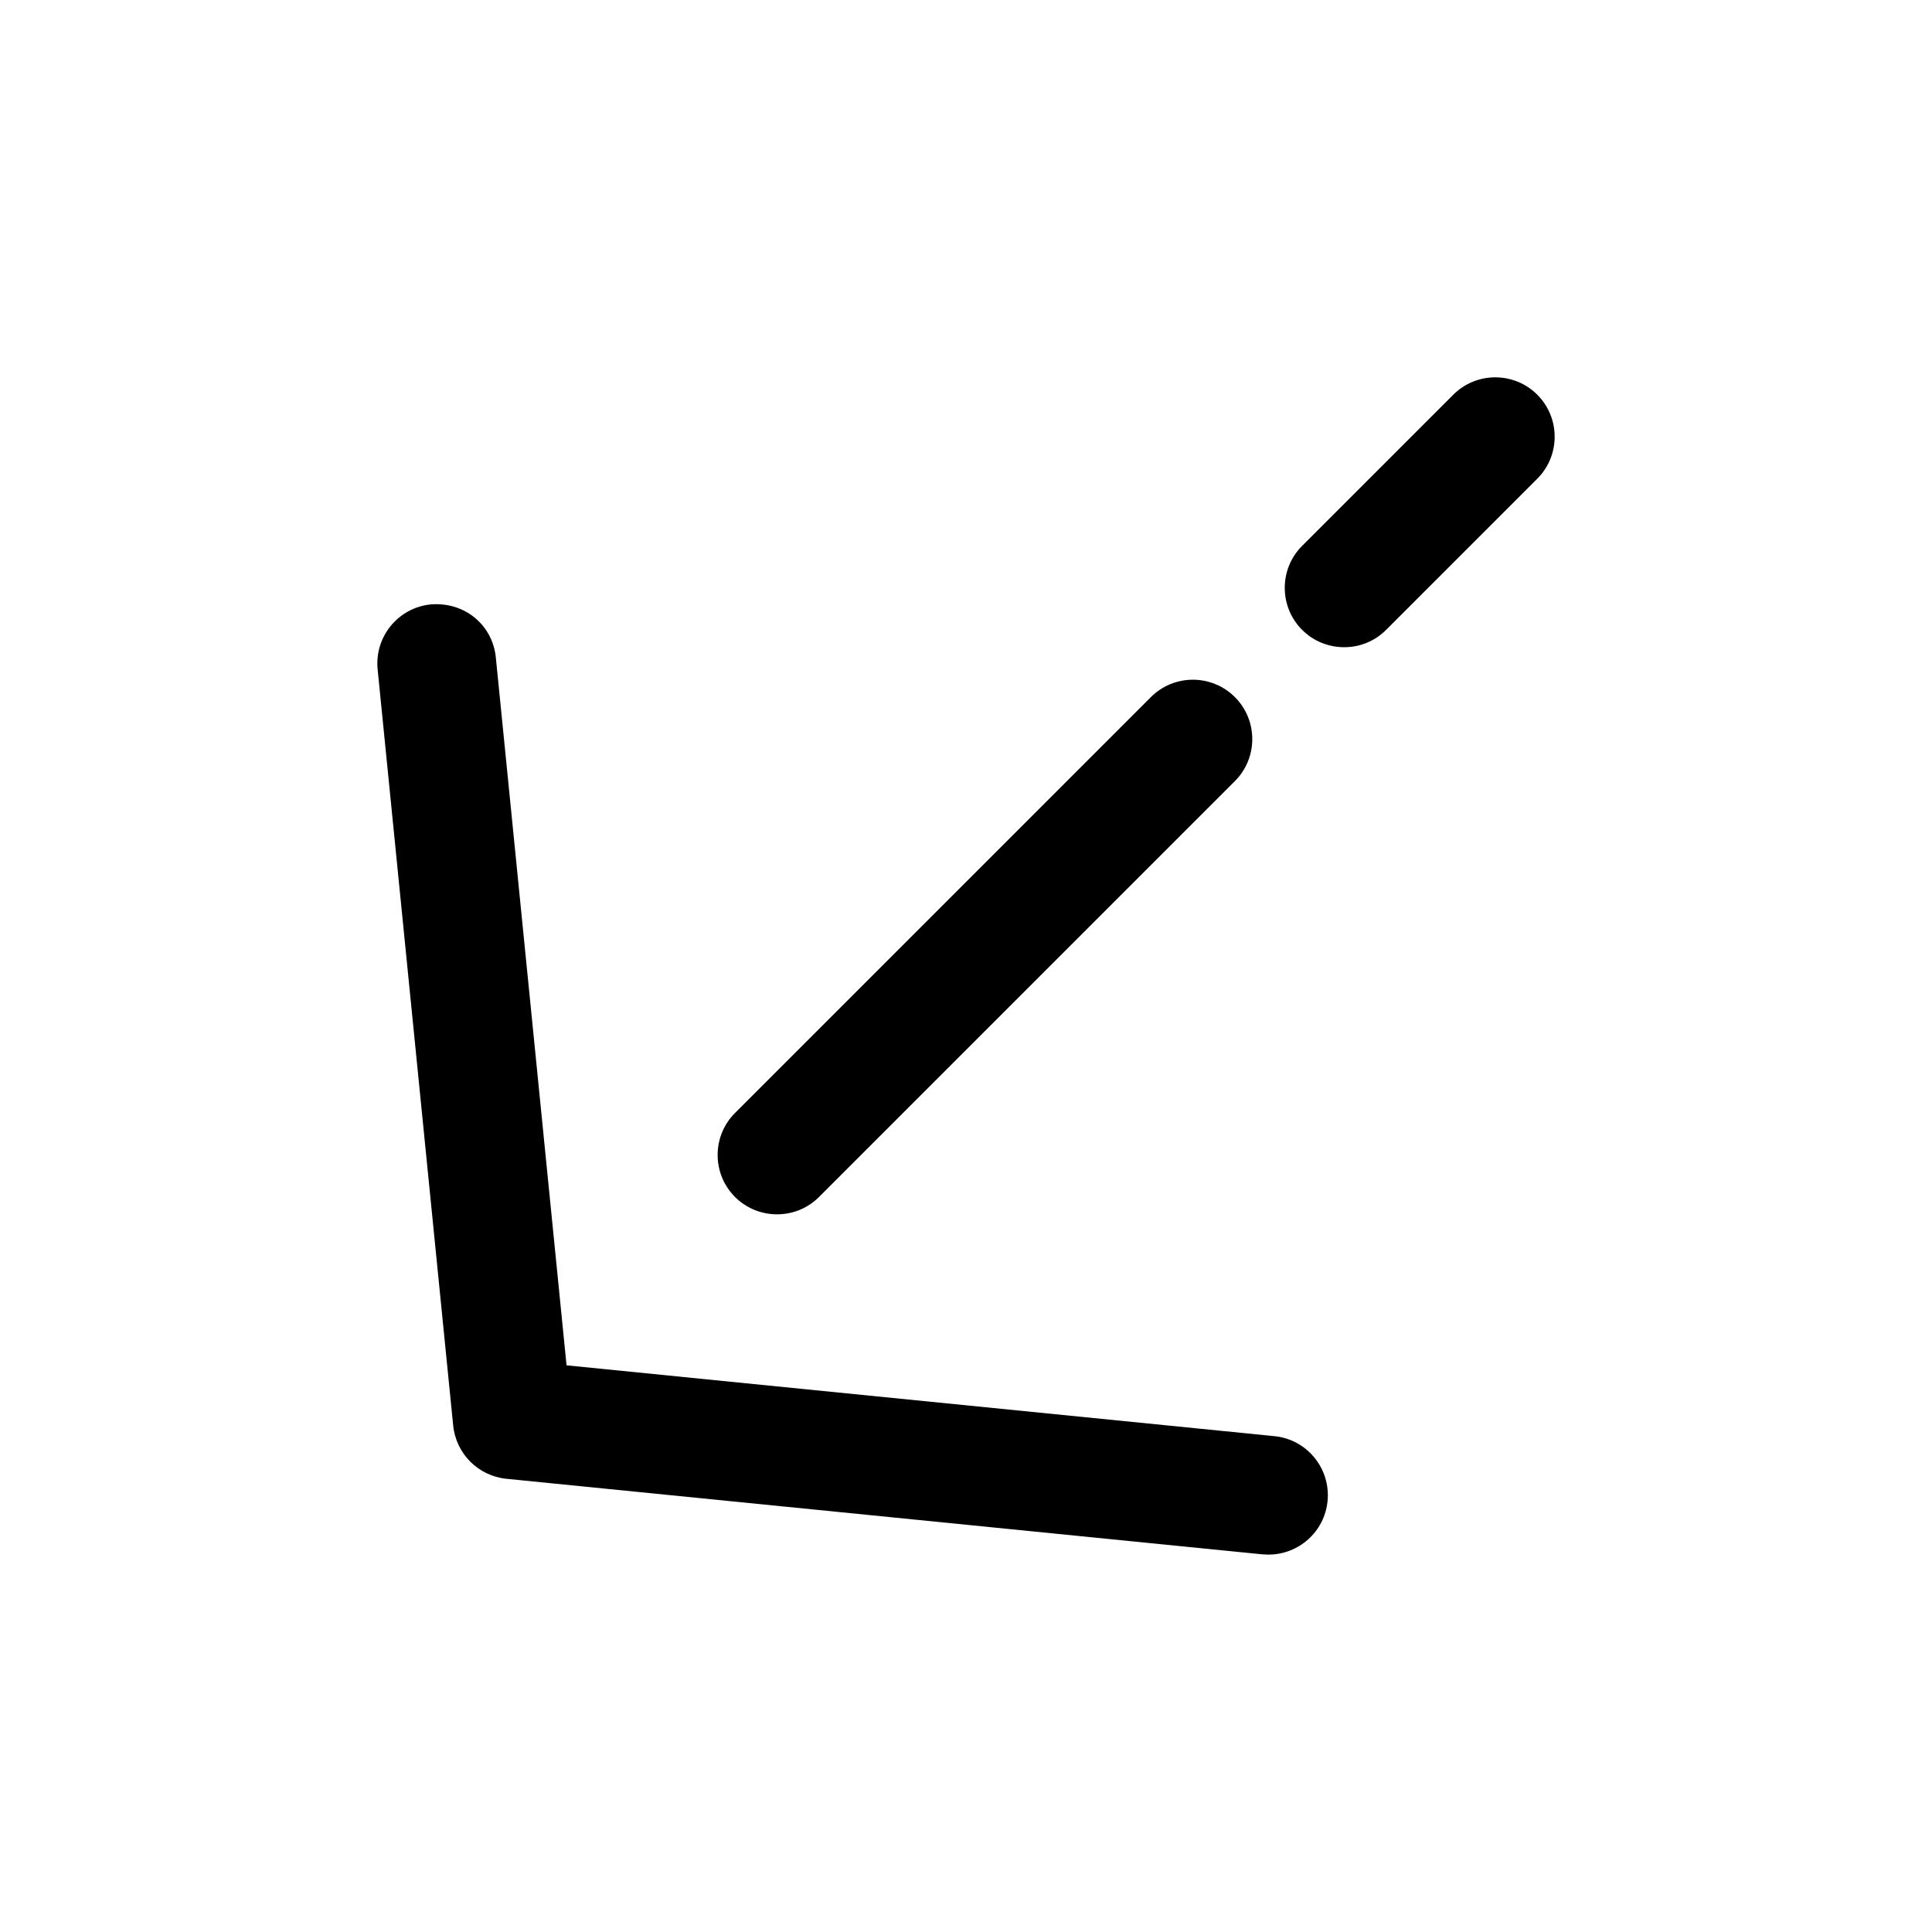
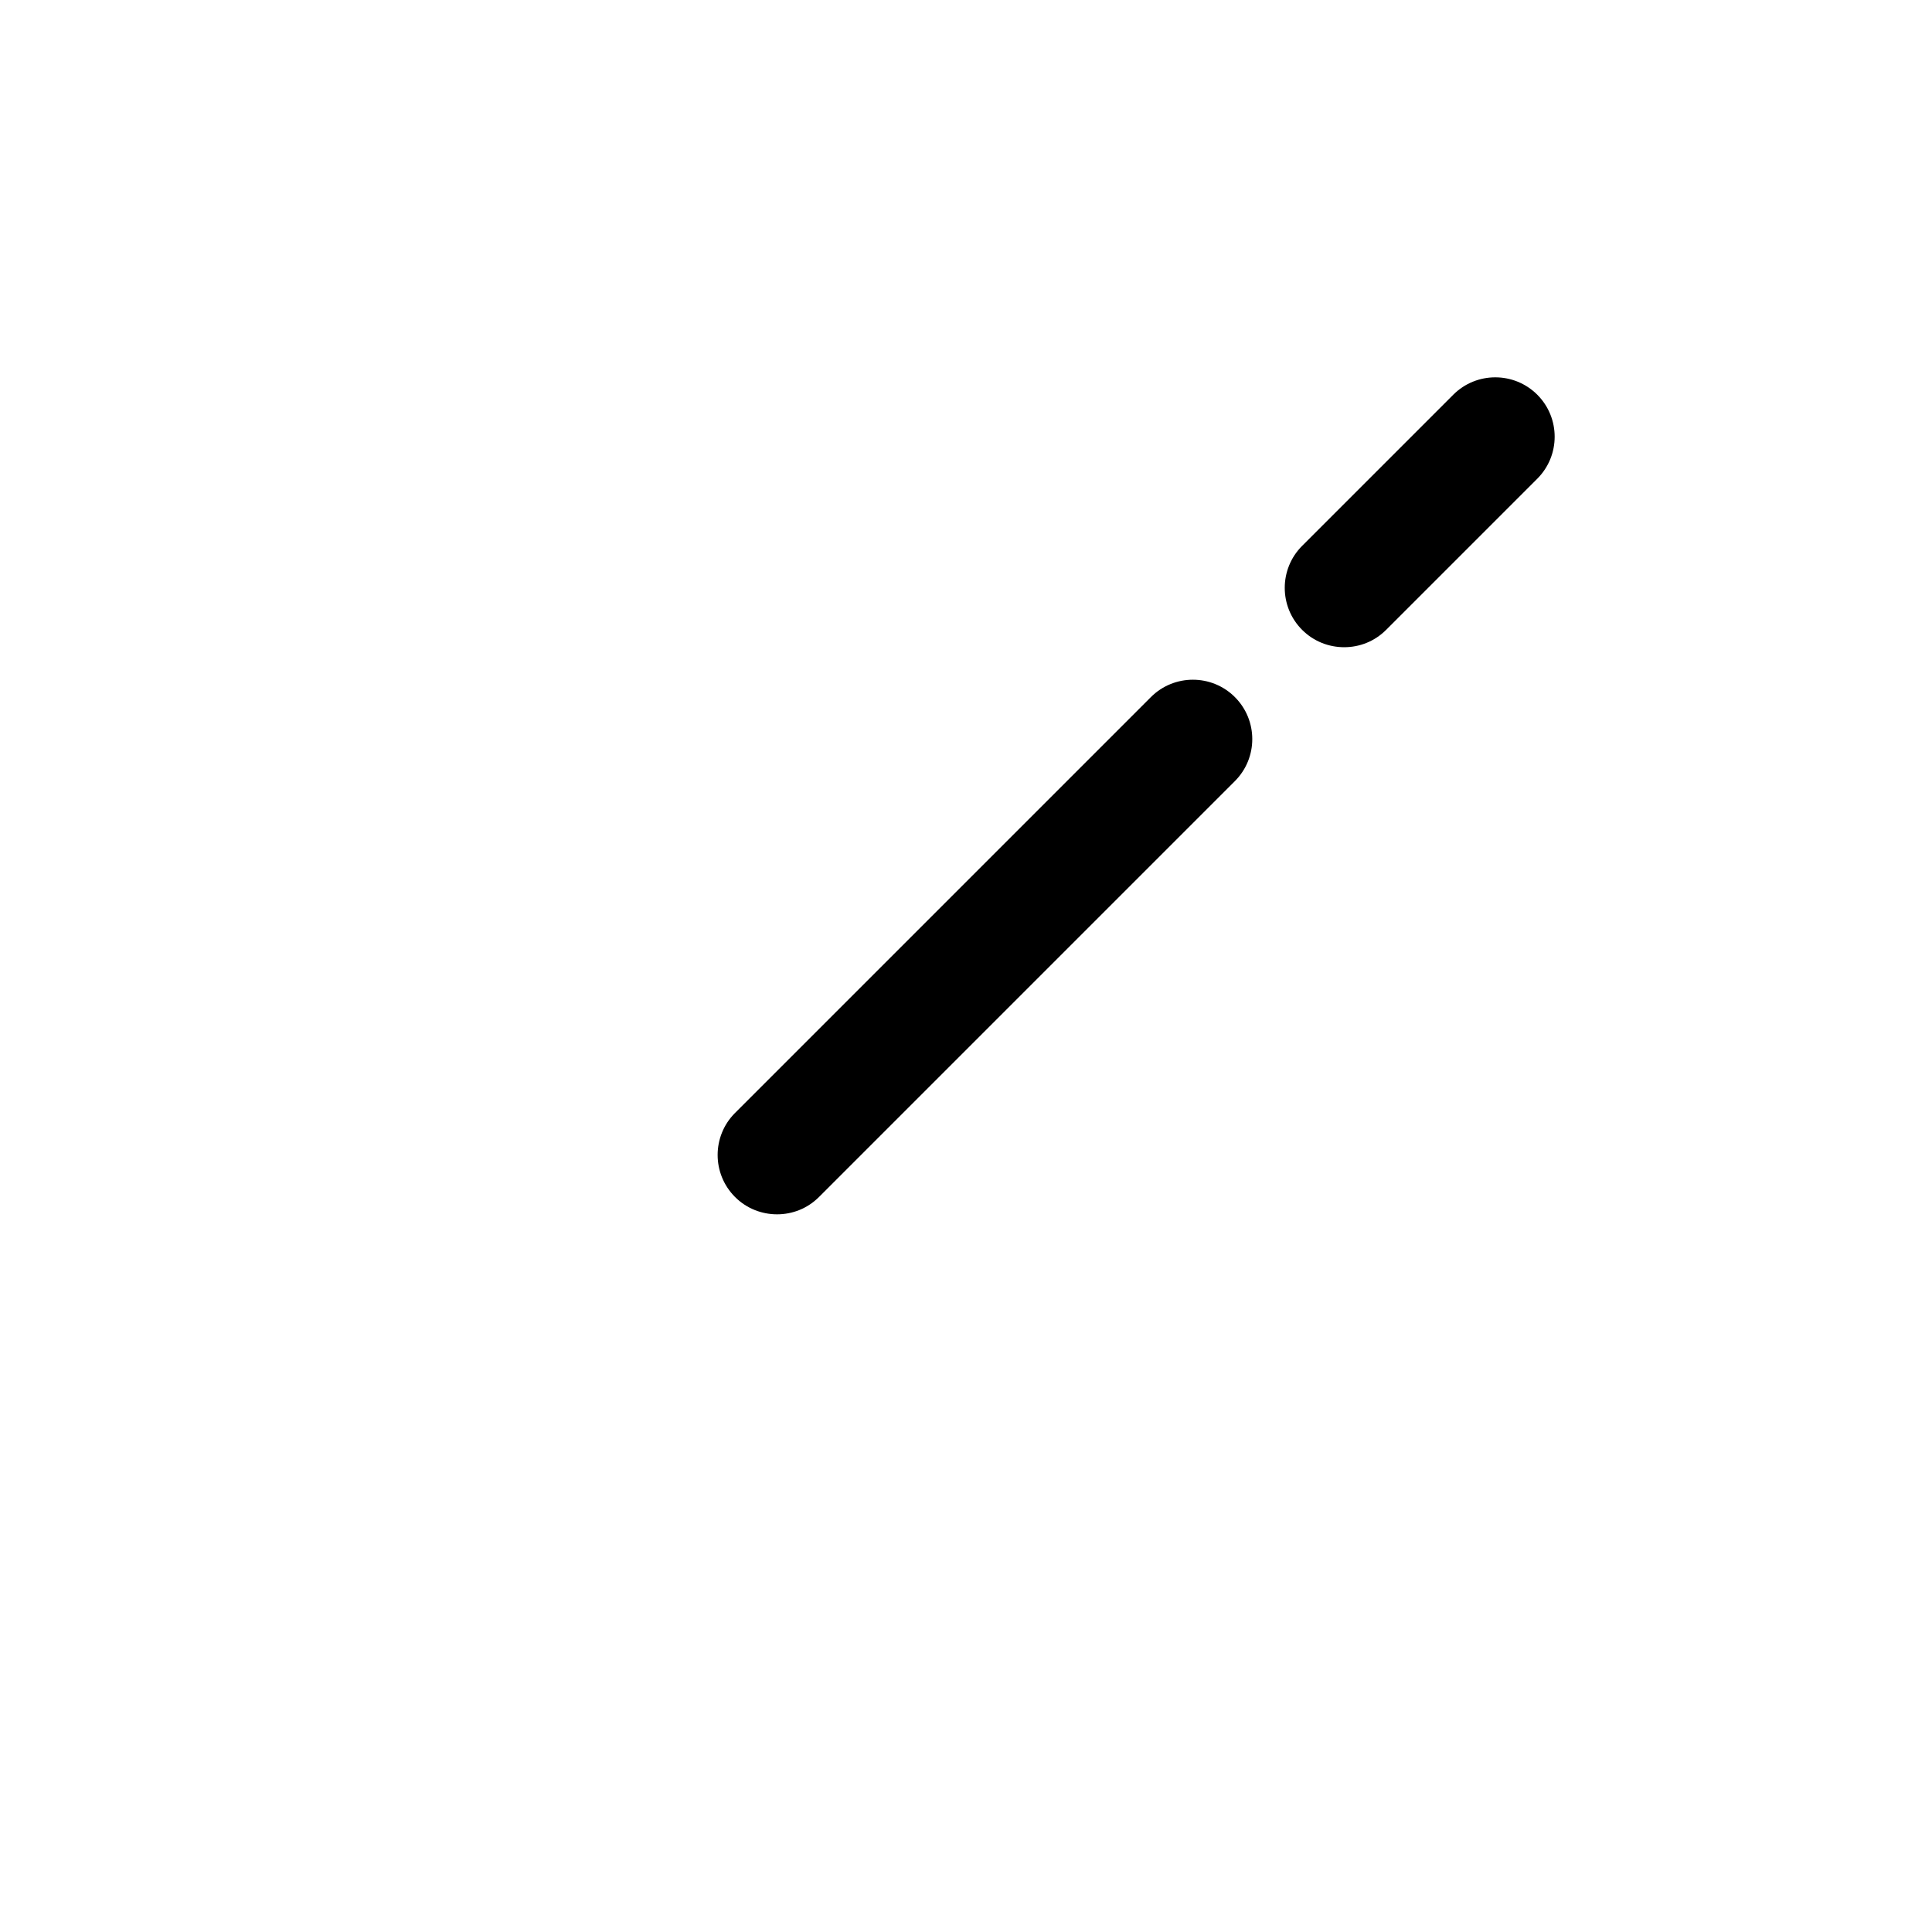
<svg xmlns="http://www.w3.org/2000/svg" fill="#000000" width="800px" height="800px" version="1.1" viewBox="144 144 512 512">
  <g>
-     <path d="m264.1 521.79c0.754 7.461 6.644 13.352 14.105 14.105l200.39 20.027c0.535 0.031 1.07 0.062 1.574 0.062 7.996 0 14.832-6.047 15.648-14.168 0.852-8.66-5.449-16.375-14.105-17.223l-187.57-18.766-18.738-187.55c-0.848-8.656-8.281-14.828-17.223-14.105-8.66 0.852-14.957 8.566-14.105 17.223z" />
    <path d="m511.34 310.92 40.055-40.055c6.141-6.141 6.141-16.121 0-22.262-6.141-6.141-16.121-6.141-22.262 0l-40.055 40.055c-6.141 6.141-6.141 16.121 0 22.262 3.086 3.086 7.117 4.598 11.148 4.598 4.027 0 8.027-1.512 11.113-4.598z" />
    <path d="m361.05 461.21 110.21-110.21c6.141-6.141 6.141-16.121 0-22.262-6.141-6.141-16.121-6.141-22.262 0l-110.21 110.21c-6.141 6.141-6.141 16.121 0 22.262 3.086 3.086 7.117 4.598 11.148 4.598s8.027-1.512 11.113-4.598z" />
  </g>
</svg>